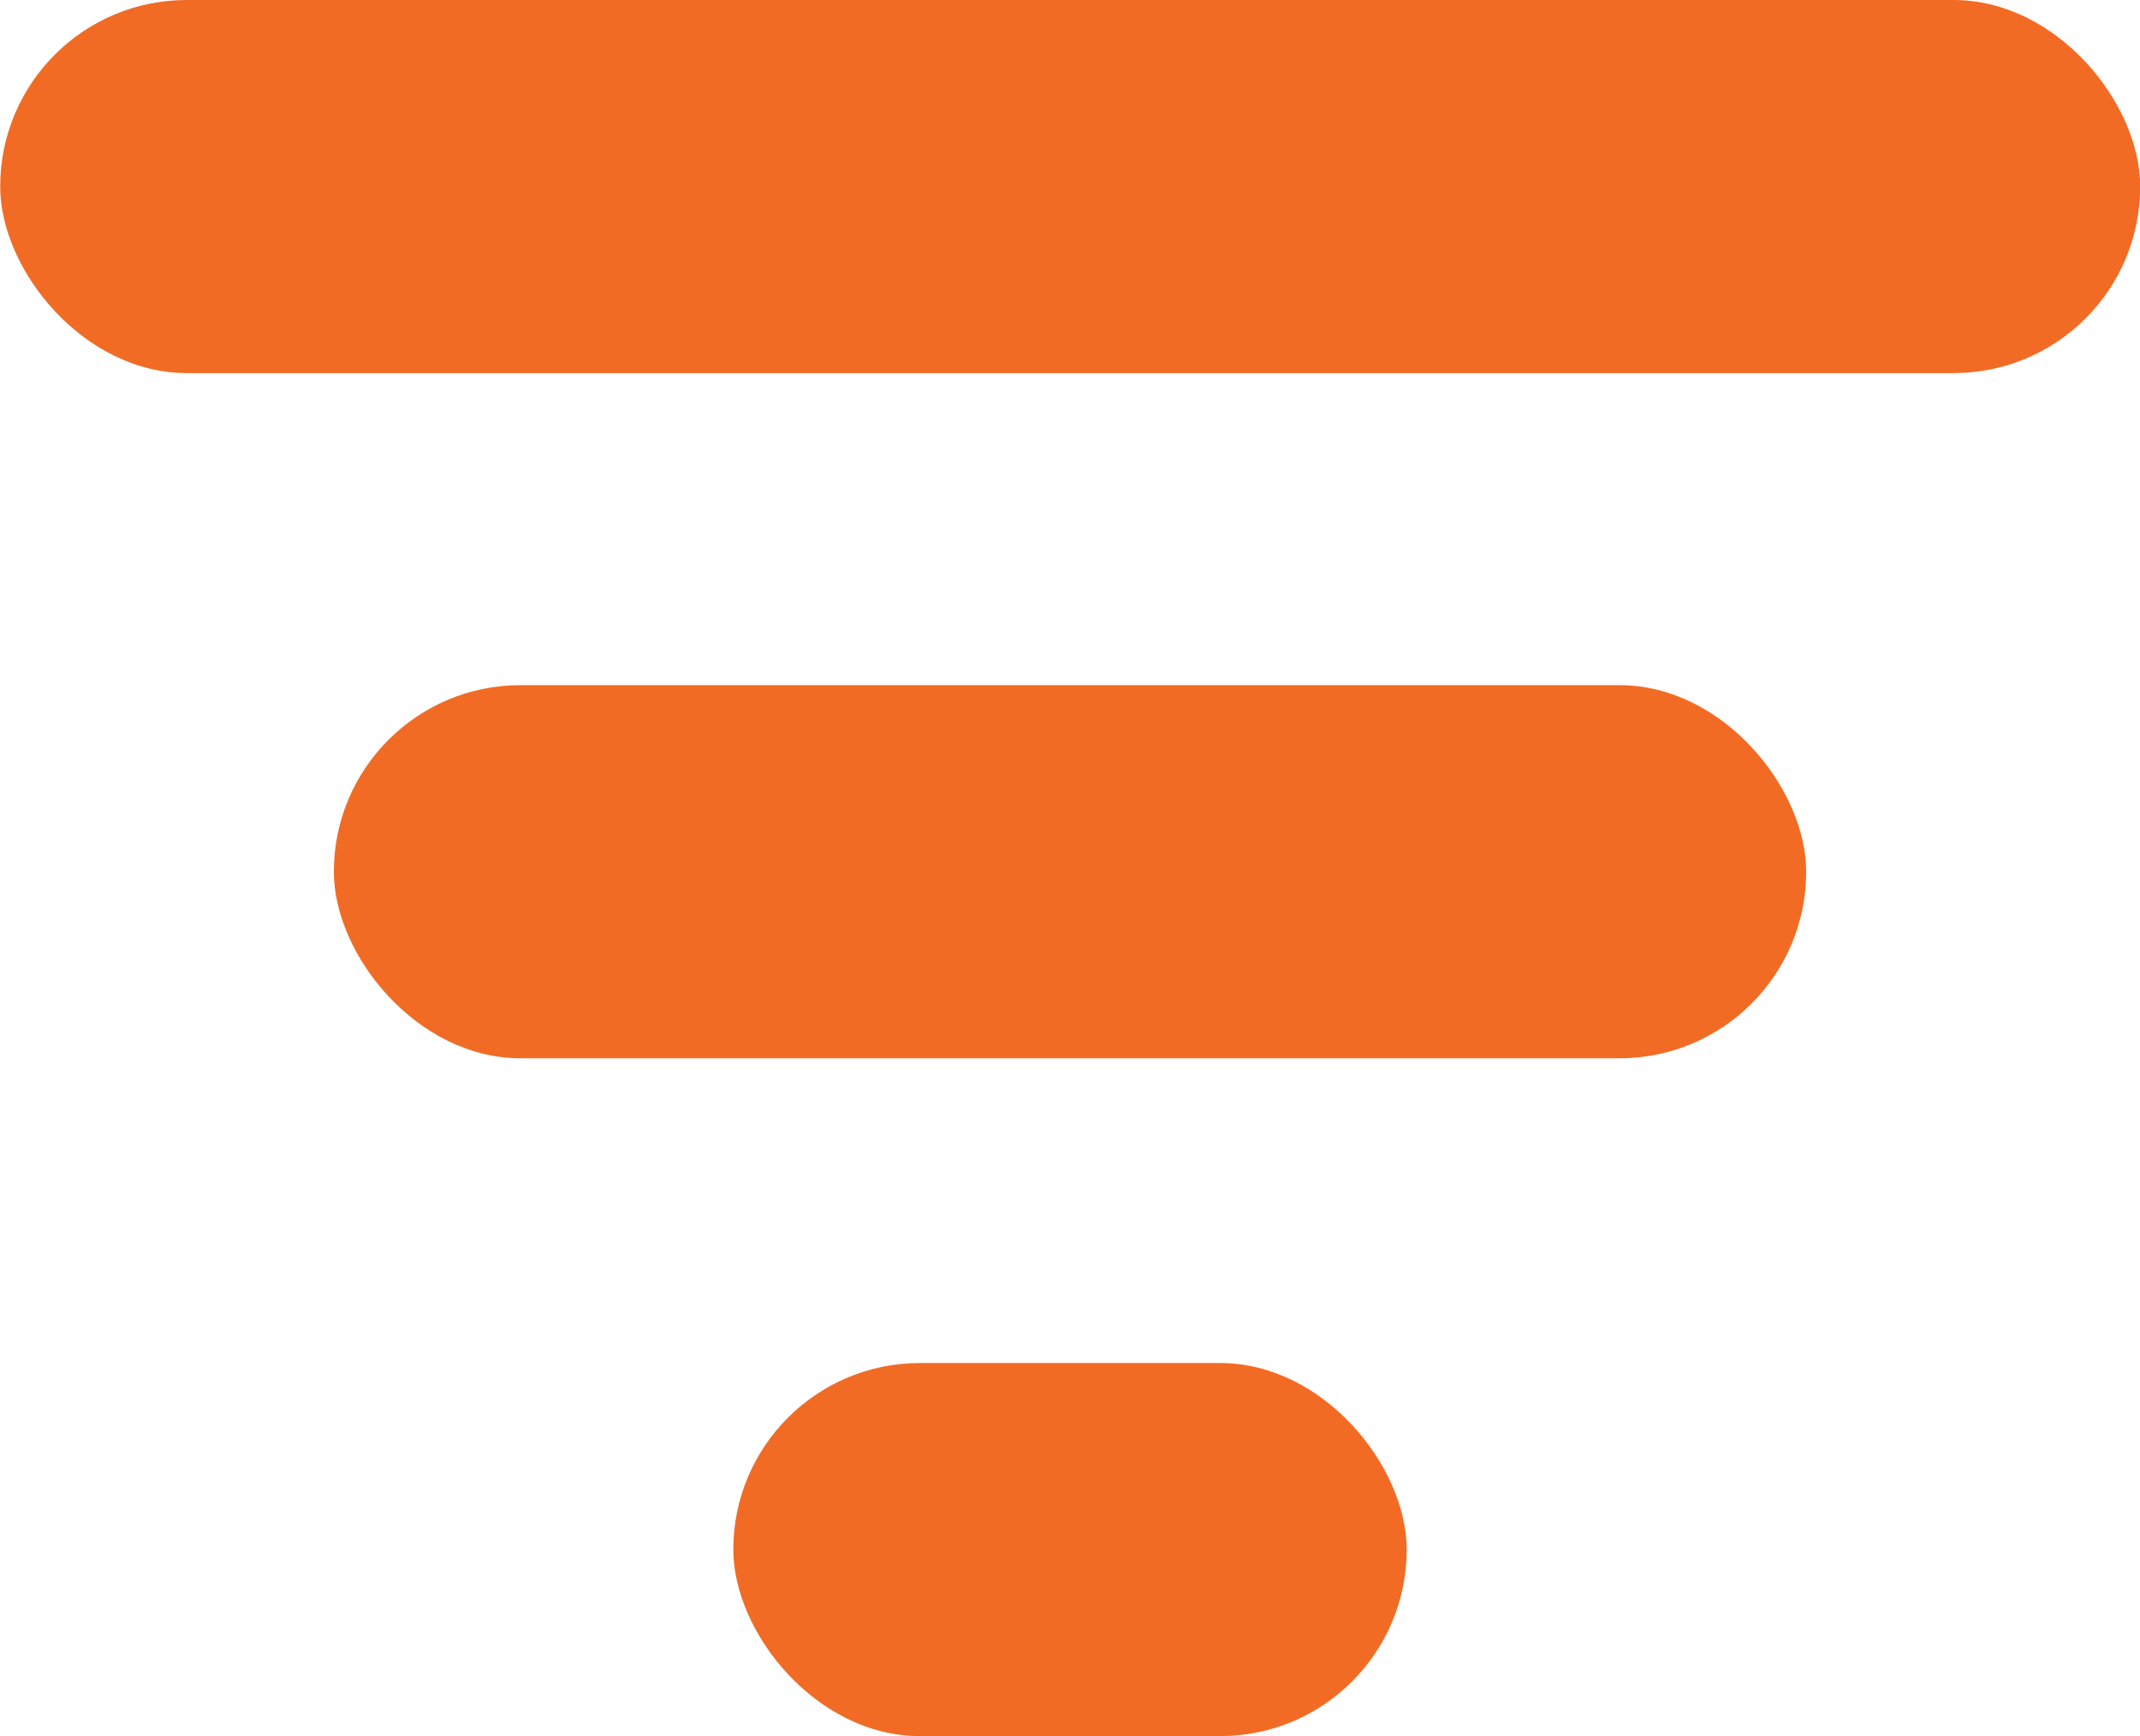
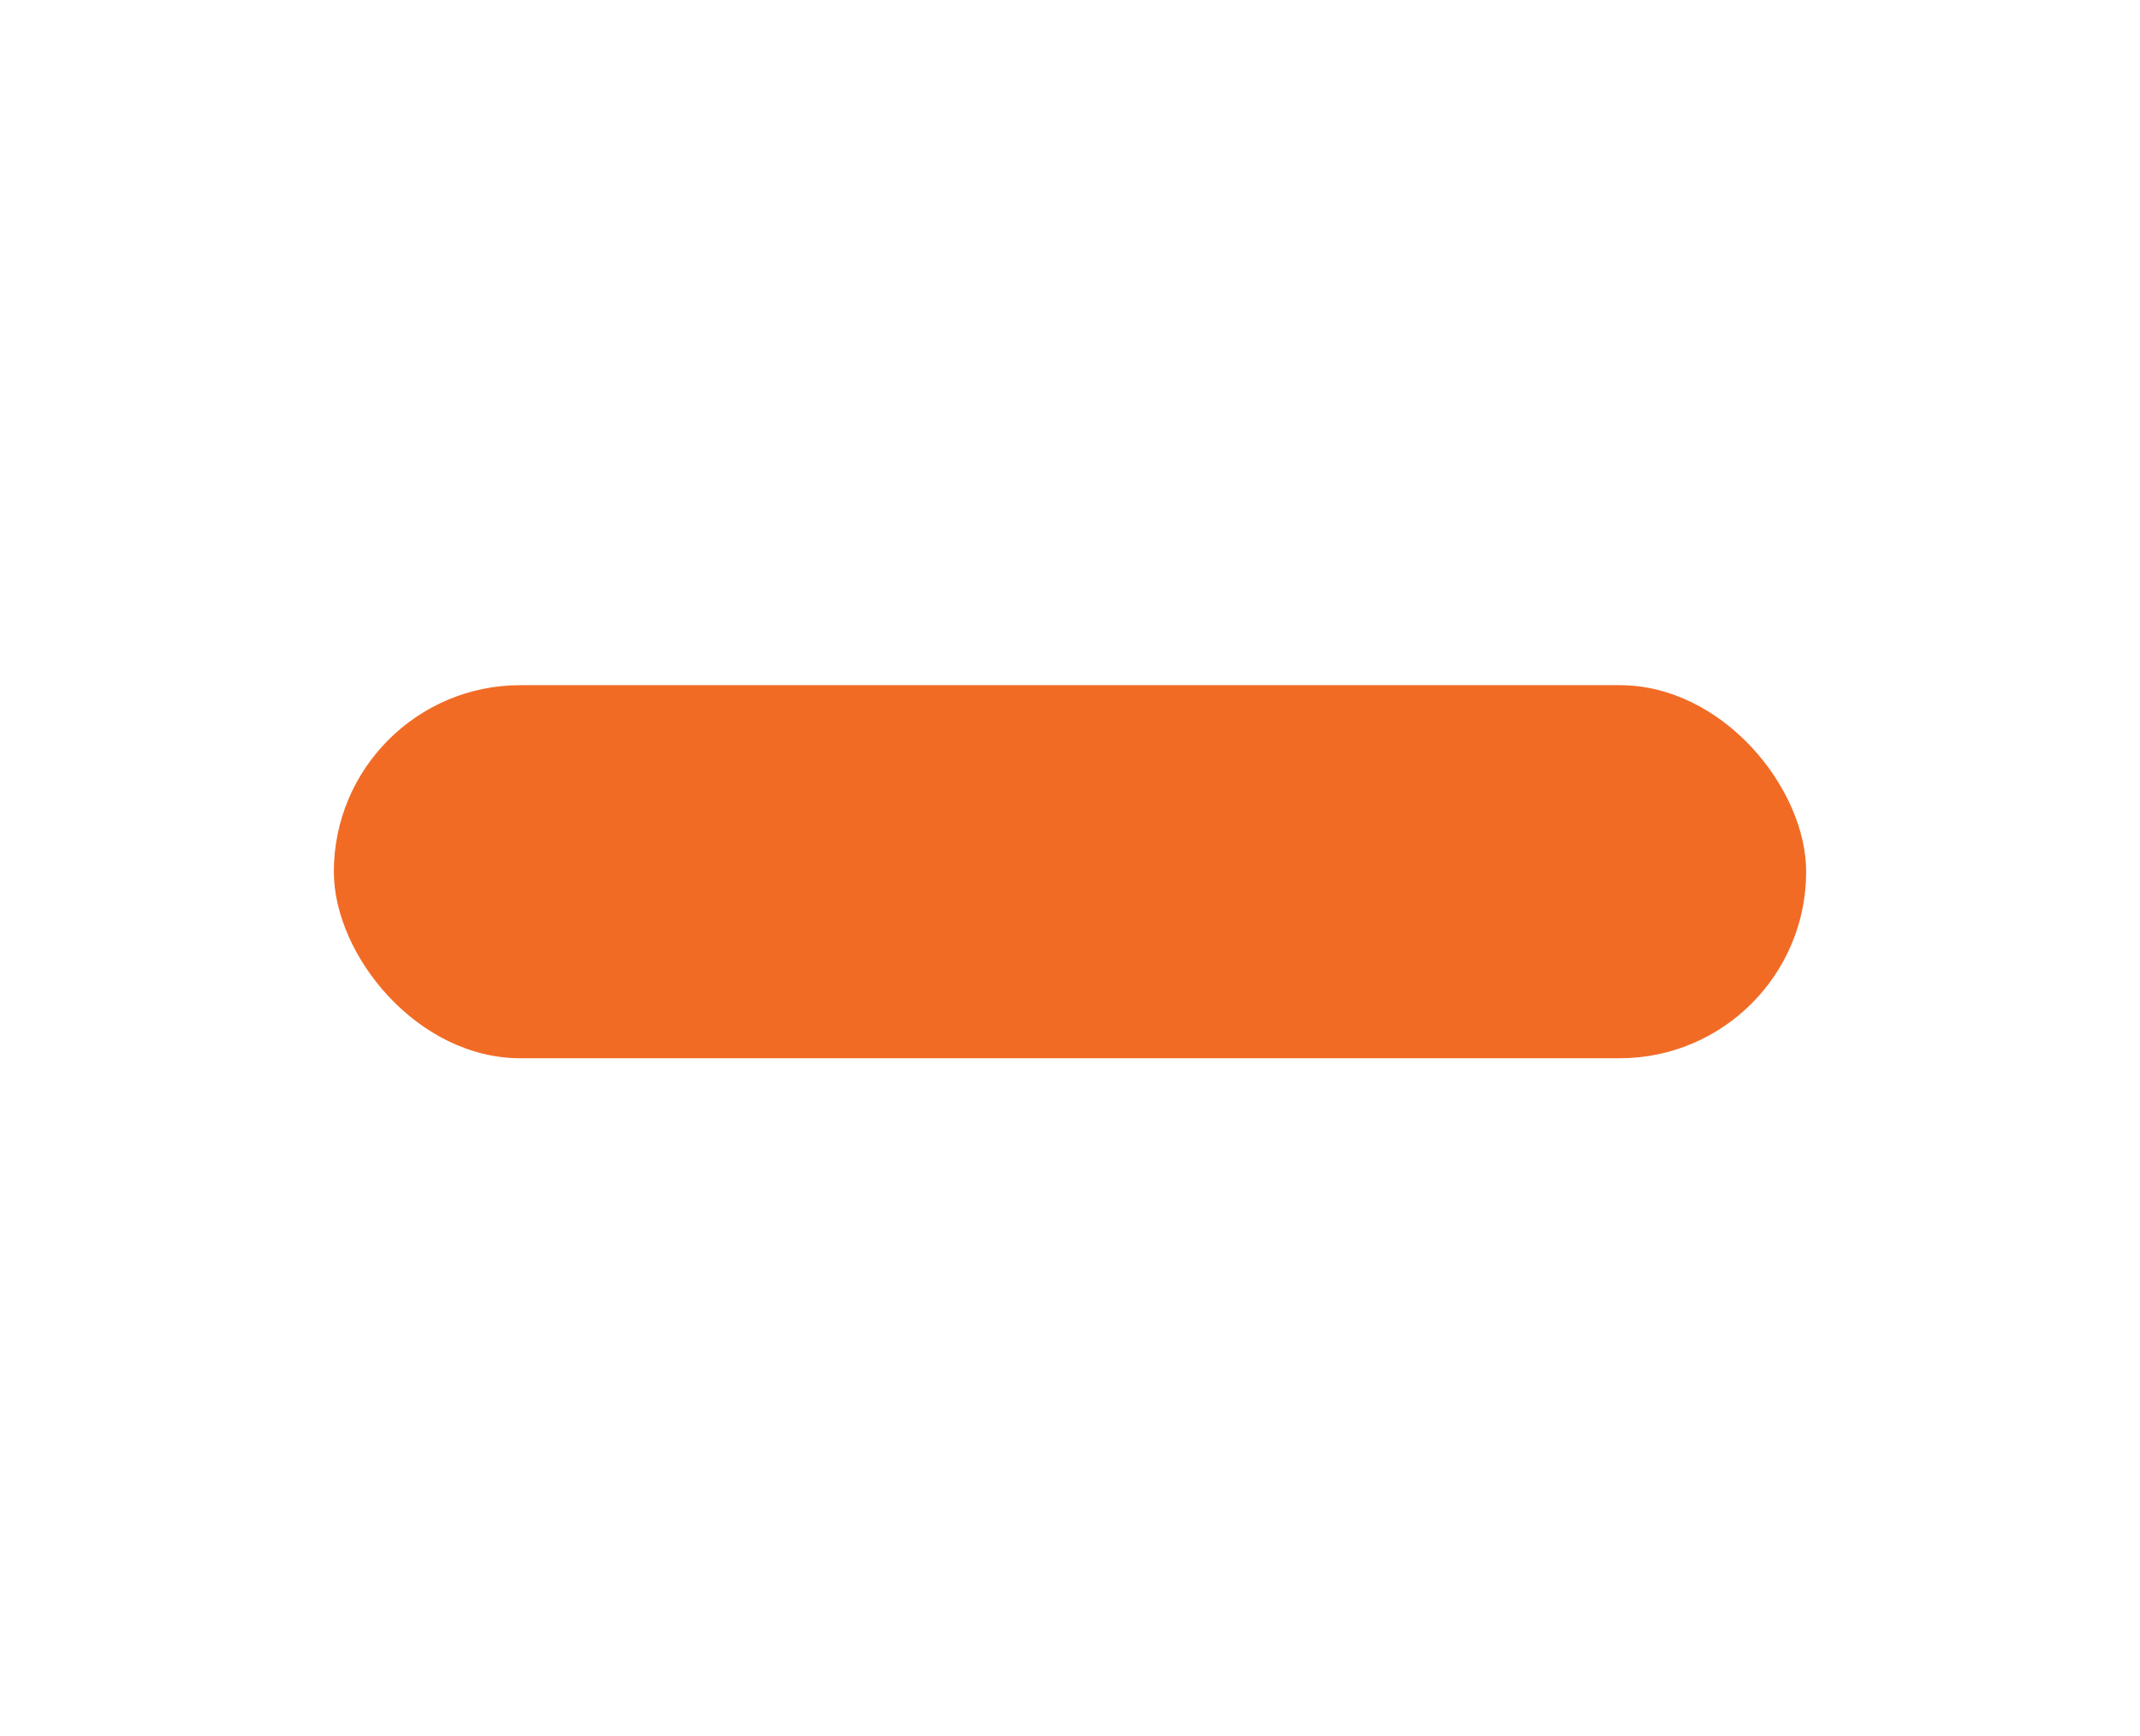
<svg xmlns="http://www.w3.org/2000/svg" width="12" height="9.735" viewBox="0 0 12 9.735">
  <defs>
    <style>.a{fill:#f26b25;}</style>
  </defs>
  <g transform="translate(-945.845 -217.478)">
-     <rect class="a" width="3.776" height="2.092" rx="1.046" transform="translate(949.957 225.121)" />
    <rect class="a" width="8.256" height="2.092" rx="1.046" transform="translate(947.717 221.32)" />
-     <rect class="a" width="12" height="2.092" rx="1.046" transform="translate(945.846 217.478)" />
  </g>
</svg>